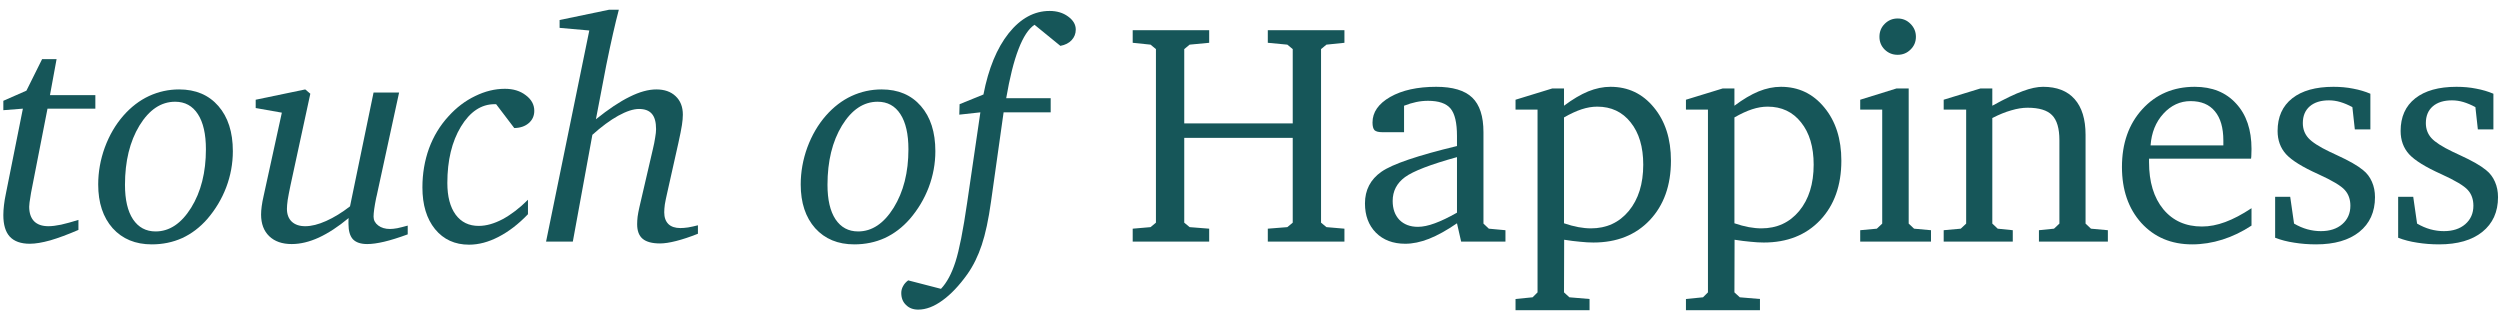
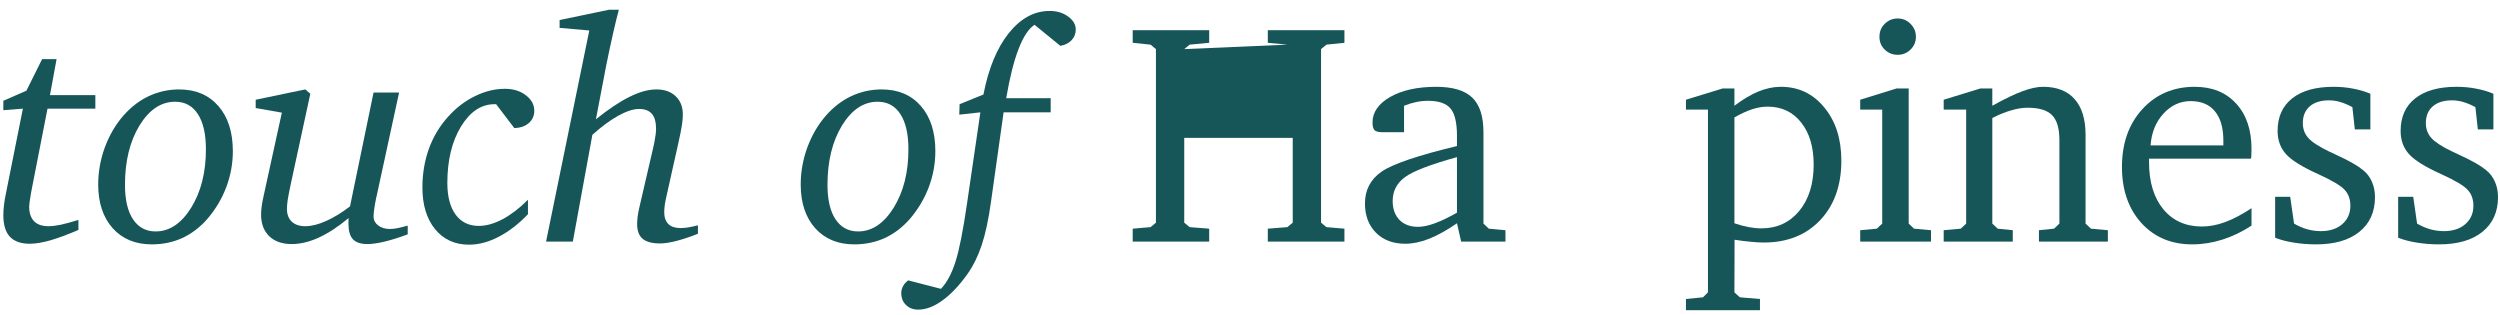
<svg xmlns="http://www.w3.org/2000/svg" width="238" height="30" viewBox="0 0 238 30" fill="none">
  <path d="M237.372 8.923V12.321H235.892L235.658 10.197C235.257 9.982 234.876 9.821 234.515 9.714C234.154 9.606 233.792 9.553 233.431 9.553C232.65 9.553 232.04 9.743 231.6 10.124C231.161 10.505 230.941 11.037 230.941 11.721C230.941 12.277 231.117 12.751 231.468 13.142C231.82 13.532 232.494 13.967 233.49 14.445C233.646 14.523 233.885 14.636 234.208 14.782C235.34 15.3 236.161 15.769 236.668 16.189C237.04 16.481 237.323 16.852 237.518 17.302C237.713 17.741 237.811 18.23 237.811 18.767C237.811 20.173 237.313 21.276 236.317 22.077C235.331 22.868 233.958 23.264 232.201 23.264C231.478 23.264 230.785 23.21 230.121 23.102C229.466 23.005 228.861 22.849 228.304 22.634V18.737H229.74L230.106 21.286C230.526 21.53 230.946 21.711 231.366 21.828C231.795 21.945 232.225 22.004 232.655 22.004C233.504 22.004 234.183 21.784 234.691 21.345C235.208 20.895 235.467 20.31 235.467 19.587C235.467 18.981 235.292 18.483 234.94 18.093C234.588 17.692 233.749 17.189 232.42 16.584C230.917 15.91 229.891 15.275 229.344 14.68C228.807 14.084 228.539 13.347 228.539 12.468C228.539 11.13 229.002 10.095 229.93 9.362C230.858 8.63 232.167 8.264 233.856 8.264C234.53 8.264 235.155 8.322 235.731 8.439C236.317 8.547 236.864 8.708 237.372 8.923Z" fill="#165659" />
  <path d="M225.66 8.923V12.321H224.18L223.946 10.197C223.546 9.982 223.165 9.821 222.803 9.714C222.442 9.606 222.081 9.553 221.719 9.553C220.938 9.553 220.328 9.743 219.888 10.124C219.449 10.505 219.229 11.037 219.229 11.721C219.229 12.277 219.405 12.751 219.757 13.142C220.108 13.532 220.782 13.967 221.778 14.445C221.934 14.523 222.174 14.636 222.496 14.782C223.629 15.3 224.449 15.769 224.957 16.189C225.328 16.481 225.611 16.852 225.806 17.302C226.002 17.741 226.099 18.23 226.099 18.767C226.099 20.173 225.601 21.276 224.605 22.077C223.619 22.868 222.247 23.264 220.489 23.264C219.766 23.264 219.073 23.21 218.409 23.102C217.755 23.005 217.149 22.849 216.593 22.634V18.737H218.028L218.394 21.286C218.814 21.53 219.234 21.711 219.654 21.828C220.084 21.945 220.513 22.004 220.943 22.004C221.793 22.004 222.471 21.784 222.979 21.345C223.497 20.895 223.756 20.31 223.756 19.587C223.756 18.981 223.58 18.483 223.228 18.093C222.877 17.692 222.037 17.189 220.709 16.584C219.205 15.91 218.179 15.275 217.633 14.68C217.095 14.084 216.827 13.347 216.827 12.468C216.827 11.13 217.291 10.095 218.219 9.362C219.146 8.63 220.455 8.264 222.144 8.264C222.818 8.264 223.443 8.322 224.019 8.439C224.605 8.547 225.152 8.708 225.66 8.923Z" fill="#165659" />
  <path d="M211.663 13.845V13.376C211.663 12.165 211.395 11.237 210.857 10.593C210.33 9.948 209.559 9.626 208.543 9.626C207.547 9.626 206.683 10.026 205.95 10.827C205.228 11.618 204.822 12.624 204.734 13.845H211.663ZM214.344 19.821V21.477C213.455 22.062 212.532 22.507 211.575 22.81C210.618 23.112 209.656 23.264 208.689 23.264C206.707 23.264 205.096 22.585 203.855 21.227C202.625 19.86 202.01 18.083 202.01 15.896C202.01 13.649 202.654 11.818 203.943 10.402C205.242 8.977 206.907 8.264 208.938 8.264C210.599 8.264 211.912 8.796 212.879 9.86C213.855 10.915 214.344 12.355 214.344 14.182C214.344 14.426 214.339 14.611 214.329 14.738C214.329 14.865 214.319 14.987 214.3 15.104H204.588V15.441C204.588 17.326 205.042 18.82 205.95 19.924C206.858 21.018 208.084 21.564 209.627 21.564C210.34 21.564 211.077 21.423 211.839 21.14C212.61 20.856 213.445 20.417 214.344 19.821Z" fill="#165659" />
  <path d="M185.039 23V21.916L186.665 21.77L187.178 21.286V10.432H185.039V9.494L188.526 8.425H189.668V10.065C190.869 9.401 191.836 8.938 192.569 8.674C193.301 8.4 193.946 8.264 194.502 8.264C195.811 8.264 196.812 8.654 197.505 9.436C198.198 10.217 198.545 11.35 198.545 12.834V21.286L199.058 21.77L200.669 21.916V23H194.107V21.916L195.542 21.77L196.055 21.286V13.347C196.055 12.224 195.821 11.428 195.352 10.959C194.893 10.49 194.116 10.256 193.023 10.256C192.544 10.256 192.027 10.339 191.47 10.505C190.913 10.661 190.313 10.905 189.668 11.237V21.286L190.181 21.77L191.616 21.916V23H185.039Z" fill="#165659" />
  <path d="M180.535 8.425H181.707V21.286L182.219 21.77L183.831 21.916V23H177.092V21.916L178.674 21.77L179.187 21.286V10.432H177.092V9.494L180.535 8.425ZM180.652 1.76C181.14 1.76 181.55 1.931 181.882 2.272C182.224 2.614 182.395 3.024 182.395 3.503C182.395 3.981 182.224 4.387 181.882 4.719C181.55 5.051 181.14 5.217 180.652 5.217C180.173 5.217 179.763 5.051 179.421 4.719C179.089 4.387 178.923 3.981 178.923 3.503C178.923 3.015 179.089 2.604 179.421 2.272C179.763 1.931 180.173 1.76 180.652 1.76Z" fill="#165659" />
  <path d="M165.117 21.257C165.605 21.423 166.059 21.545 166.479 21.623C166.909 21.701 167.309 21.74 167.68 21.74C169.165 21.74 170.366 21.189 171.284 20.085C172.202 18.972 172.661 17.502 172.661 15.676C172.661 13.986 172.26 12.644 171.459 11.648C170.668 10.651 169.609 10.153 168.281 10.153C167.802 10.153 167.309 10.236 166.801 10.402C166.293 10.568 165.732 10.827 165.117 11.179V21.257ZM160.502 29.533V28.464L162.128 28.303L162.597 27.834V10.432H160.502V9.494L163.989 8.425H165.117V10.065C165.937 9.45 166.704 8.996 167.417 8.703C168.139 8.41 168.847 8.264 169.541 8.264C171.22 8.264 172.597 8.918 173.671 10.227C174.755 11.535 175.297 13.225 175.297 15.295C175.297 17.648 174.624 19.538 173.276 20.964C171.928 22.38 170.141 23.088 167.915 23.088C167.534 23.088 167.114 23.064 166.655 23.015C166.196 22.976 165.688 22.912 165.131 22.824L165.117 27.834L165.629 28.303L167.548 28.464V29.533H160.502Z" fill="#165659" />
-   <path d="M148.893 21.257C149.382 21.423 149.836 21.545 150.256 21.623C150.685 21.701 151.086 21.74 151.457 21.74C152.941 21.74 154.142 21.189 155.06 20.085C155.978 18.972 156.437 17.502 156.437 15.676C156.437 13.986 156.037 12.644 155.236 11.648C154.445 10.651 153.385 10.153 152.057 10.153C151.579 10.153 151.086 10.236 150.578 10.402C150.07 10.568 149.509 10.827 148.893 11.179V21.257ZM144.279 29.533V28.464L145.905 28.303L146.374 27.834V10.432H144.279V9.494L147.765 8.425H148.893V10.065C149.714 9.45 150.48 8.996 151.193 8.703C151.916 8.41 152.624 8.264 153.317 8.264C154.997 8.264 156.374 8.918 157.448 10.227C158.532 11.535 159.074 13.225 159.074 15.295C159.074 17.648 158.4 19.538 157.052 20.964C155.705 22.38 153.918 23.088 151.691 23.088C151.31 23.088 150.89 23.064 150.431 23.015C149.972 22.976 149.465 22.912 148.908 22.824L148.893 27.834L149.406 28.303L151.325 28.464V29.533H144.279Z" fill="#165659" />
  <path d="M138.705 20.246V14.958C136.195 15.651 134.545 16.286 133.754 16.862C132.973 17.439 132.582 18.195 132.582 19.133C132.582 19.885 132.797 20.485 133.227 20.935C133.666 21.374 134.252 21.594 134.984 21.594C135.453 21.594 135.99 21.481 136.596 21.257C137.211 21.032 137.914 20.695 138.705 20.246ZM138.705 21.257C137.738 21.921 136.85 22.414 136.039 22.736C135.238 23.049 134.486 23.205 133.783 23.205C132.621 23.205 131.688 22.854 130.985 22.15C130.292 21.447 129.945 20.52 129.945 19.367C129.945 18.088 130.468 17.082 131.513 16.35C132.567 15.617 134.965 14.802 138.705 13.903V12.951C138.705 11.691 138.5 10.817 138.09 10.329C137.68 9.841 136.967 9.597 135.951 9.597C135.57 9.597 135.194 9.636 134.823 9.714C134.452 9.792 134.066 9.909 133.666 10.065V12.585H131.601C131.239 12.585 130.99 12.521 130.854 12.395C130.727 12.258 130.663 12.014 130.663 11.662C130.663 10.685 131.225 9.875 132.348 9.23C133.48 8.586 134.94 8.264 136.728 8.264C138.3 8.264 139.442 8.605 140.155 9.289C140.868 9.973 141.225 11.071 141.225 12.585V21.286L141.737 21.77L143.319 21.916V23H139.101L138.705 21.257Z" fill="#165659" />
-   <path d="M107.833 2.873H115.114V4.074L113.253 4.25L112.74 4.675V11.75H123.068V4.675L122.555 4.25L120.695 4.074V2.873H127.99V4.074L126.276 4.25L125.763 4.675V21.198L126.276 21.623L127.99 21.77V23H120.695V21.77L122.555 21.623L123.068 21.198V13.127H112.74V21.198L113.253 21.623L115.114 21.77V23H107.833V21.77L109.532 21.623L110.045 21.198V4.675L109.532 4.25L107.833 4.074V2.873Z" fill="#165659" />
+   <path d="M107.833 2.873H115.114V4.074L113.253 4.25L112.74 4.675V11.75V4.675L122.555 4.25L120.695 4.074V2.873H127.99V4.074L126.276 4.25L125.763 4.675V21.198L126.276 21.623L127.99 21.77V23H120.695V21.77L122.555 21.623L123.068 21.198V13.127H112.74V21.198L113.253 21.623L115.114 21.77V23H107.833V21.77L109.532 21.623L110.045 21.198V4.675L109.532 4.25L107.833 4.074V2.873Z" fill="#165659" />
  <path d="M100.948 4.367L98.487 2.36C97.92 2.731 97.413 3.503 96.963 4.675C96.514 5.837 96.124 7.395 95.791 9.348H100.025V10.695H95.543L94.341 19.221C94.107 20.9 93.814 22.268 93.462 23.322C93.111 24.377 92.657 25.3 92.1 26.091C91.319 27.185 90.528 28.02 89.727 28.596C88.926 29.182 88.155 29.475 87.413 29.475C86.934 29.475 86.548 29.328 86.255 29.035C85.953 28.752 85.801 28.371 85.801 27.893C85.801 27.658 85.86 27.439 85.977 27.233C86.085 27.028 86.246 26.848 86.46 26.691L89.581 27.497C90.137 26.911 90.596 26.057 90.957 24.934C91.319 23.811 91.69 21.936 92.071 19.309L93.331 10.695L91.324 10.915L91.353 9.919L93.624 8.996C94.102 6.525 94.903 4.582 96.026 3.166C97.159 1.75 98.457 1.042 99.922 1.042C100.616 1.042 101.202 1.218 101.68 1.569C102.168 1.921 102.413 2.336 102.413 2.814C102.413 3.205 102.281 3.542 102.017 3.825C101.763 4.099 101.407 4.279 100.948 4.367Z" fill="#165659" />
  <path d="M83.552 9.685C82.215 9.685 81.082 10.441 80.154 11.955C79.236 13.469 78.777 15.349 78.777 17.595C78.777 19.011 79.031 20.105 79.539 20.876C80.056 21.648 80.774 22.033 81.692 22.033C83.01 22.033 84.138 21.281 85.076 19.777C86.013 18.264 86.482 16.408 86.482 14.211C86.482 12.766 86.228 11.652 85.721 10.871C85.213 10.08 84.49 9.685 83.552 9.685ZM83.933 8.513C85.506 8.513 86.751 9.04 87.669 10.095C88.587 11.149 89.046 12.58 89.046 14.387C89.046 15.568 88.836 16.716 88.416 17.829C87.996 18.933 87.395 19.939 86.614 20.847C85.911 21.648 85.115 22.253 84.226 22.663C83.338 23.064 82.371 23.264 81.326 23.264C79.773 23.264 78.533 22.751 77.605 21.726C76.687 20.69 76.228 19.304 76.228 17.565C76.228 16.364 76.438 15.188 76.858 14.035C77.288 12.873 77.879 11.862 78.631 11.003C79.353 10.183 80.164 9.562 81.062 9.143C81.971 8.723 82.927 8.513 83.933 8.513Z" fill="#165659" />
  <path d="M57.99 0.925H58.913C58.737 1.589 58.552 2.351 58.357 3.21C58.161 4.069 57.947 5.075 57.712 6.228L56.731 11.354C57.932 10.388 59.001 9.675 59.939 9.216C60.876 8.747 61.726 8.513 62.487 8.513C63.259 8.513 63.869 8.728 64.319 9.157C64.778 9.587 65.007 10.173 65.007 10.915C65.007 11.198 64.978 11.53 64.919 11.911C64.861 12.292 64.748 12.858 64.582 13.61L63.542 18.254C63.425 18.762 63.342 19.162 63.293 19.455C63.254 19.748 63.235 20.002 63.235 20.217C63.235 20.695 63.367 21.066 63.63 21.33C63.894 21.584 64.275 21.711 64.773 21.711C64.978 21.711 65.222 21.691 65.505 21.652C65.788 21.604 66.101 21.535 66.443 21.447V22.253C65.681 22.556 64.992 22.785 64.377 22.941C63.762 23.098 63.249 23.176 62.839 23.176C62.087 23.176 61.535 23.029 61.184 22.736C60.832 22.443 60.657 21.98 60.657 21.345C60.657 21.13 60.671 20.891 60.7 20.627C60.739 20.354 60.793 20.065 60.862 19.763L62.151 14.211C62.248 13.81 62.322 13.444 62.37 13.112C62.429 12.78 62.458 12.507 62.458 12.292C62.458 11.628 62.326 11.145 62.063 10.842C61.799 10.529 61.389 10.373 60.832 10.373C60.295 10.373 59.636 10.588 58.855 11.018C58.083 11.447 57.263 12.053 56.394 12.834L54.533 23H51.985L56.101 2.902L53.274 2.653V1.906L57.99 0.925Z" fill="#165659" />
  <path d="M48.959 12.19L47.231 9.919H47.084C45.815 9.919 44.746 10.632 43.877 12.058C43.017 13.483 42.587 15.271 42.587 17.419C42.587 18.708 42.851 19.714 43.378 20.436C43.906 21.149 44.638 21.506 45.576 21.506C46.289 21.506 47.05 21.291 47.861 20.861C48.671 20.422 49.472 19.807 50.263 19.016V20.393C49.365 21.33 48.432 22.048 47.465 22.546C46.508 23.044 45.571 23.293 44.653 23.293C43.305 23.293 42.226 22.8 41.416 21.814C40.615 20.827 40.214 19.504 40.214 17.844C40.214 16.525 40.424 15.285 40.844 14.123C41.274 12.961 41.894 11.94 42.705 11.062C43.456 10.231 44.301 9.592 45.239 9.143C46.176 8.684 47.119 8.454 48.066 8.454C48.867 8.454 49.531 8.659 50.058 9.069C50.595 9.47 50.864 9.963 50.864 10.549C50.864 11.027 50.688 11.418 50.336 11.721C49.985 12.023 49.526 12.18 48.959 12.19Z" fill="#165659" />
  <path d="M29.059 8.513L29.543 8.923L27.653 17.653C27.536 18.21 27.448 18.669 27.389 19.03C27.34 19.382 27.316 19.665 27.316 19.88C27.316 20.398 27.467 20.803 27.77 21.096C28.082 21.389 28.512 21.535 29.059 21.535C29.645 21.535 30.309 21.369 31.051 21.037C31.794 20.705 32.55 20.241 33.322 19.645L35.563 8.806H37.995L35.871 18.591C35.861 18.64 35.841 18.723 35.812 18.84C35.646 19.66 35.563 20.256 35.563 20.627C35.563 20.959 35.709 21.237 36.002 21.462C36.295 21.686 36.671 21.799 37.13 21.799C37.316 21.799 37.545 21.774 37.819 21.726C38.102 21.667 38.434 21.584 38.815 21.477V22.311C37.936 22.634 37.184 22.868 36.559 23.015C35.934 23.161 35.402 23.234 34.962 23.234C34.347 23.234 33.893 23.083 33.6 22.78C33.317 22.468 33.175 21.98 33.175 21.315C33.175 21.169 33.175 21.057 33.175 20.979C33.185 20.891 33.19 20.817 33.19 20.759C32.204 21.579 31.256 22.199 30.348 22.619C29.45 23.029 28.59 23.234 27.77 23.234C26.862 23.234 26.149 22.985 25.631 22.487C25.114 21.989 24.855 21.301 24.855 20.422C24.855 20.188 24.875 19.924 24.914 19.631C24.953 19.338 25.016 19.001 25.104 18.62L26.832 10.725L24.342 10.285V9.494L29.059 8.513Z" fill="#165659" />
  <path d="M16.674 9.685C15.336 9.685 14.203 10.441 13.275 11.955C12.357 13.469 11.898 15.349 11.898 17.595C11.898 19.011 12.152 20.105 12.66 20.876C13.178 21.648 13.895 22.033 14.813 22.033C16.132 22.033 17.259 21.281 18.197 19.777C19.134 18.264 19.603 16.408 19.603 14.211C19.603 12.766 19.349 11.652 18.842 10.871C18.334 10.08 17.611 9.685 16.674 9.685ZM17.054 8.513C18.627 8.513 19.872 9.04 20.79 10.095C21.708 11.149 22.167 12.58 22.167 14.387C22.167 15.568 21.957 16.716 21.537 17.829C21.117 18.933 20.516 19.939 19.735 20.847C19.032 21.648 18.236 22.253 17.347 22.663C16.459 23.064 15.492 23.264 14.447 23.264C12.894 23.264 11.654 22.751 10.726 21.726C9.808 20.69 9.349 19.304 9.349 17.565C9.349 16.364 9.559 15.188 9.979 14.035C10.409 12.873 11 11.862 11.752 11.003C12.474 10.183 13.285 9.562 14.183 9.143C15.092 8.723 16.049 8.513 17.054 8.513Z" fill="#165659" />
  <path d="M4.01 5.627H5.387L4.757 9.055H9.078V10.344H4.522L2.955 18.356C2.945 18.425 2.931 18.518 2.911 18.635C2.823 19.143 2.779 19.489 2.779 19.675C2.779 20.28 2.936 20.744 3.248 21.066C3.561 21.379 4.015 21.535 4.61 21.535C4.942 21.535 5.343 21.486 5.812 21.389C6.29 21.281 6.842 21.13 7.467 20.935V21.887C6.451 22.326 5.558 22.658 4.786 22.883C4.015 23.098 3.365 23.205 2.838 23.205C1.988 23.205 1.354 22.98 0.934 22.531C0.523 22.082 0.318 21.398 0.318 20.48C0.318 20.197 0.338 19.885 0.377 19.543C0.416 19.191 0.475 18.835 0.553 18.474L2.179 10.344L0.318 10.49V9.597L2.516 8.63L4.01 5.627Z" fill="#165659" />
</svg>